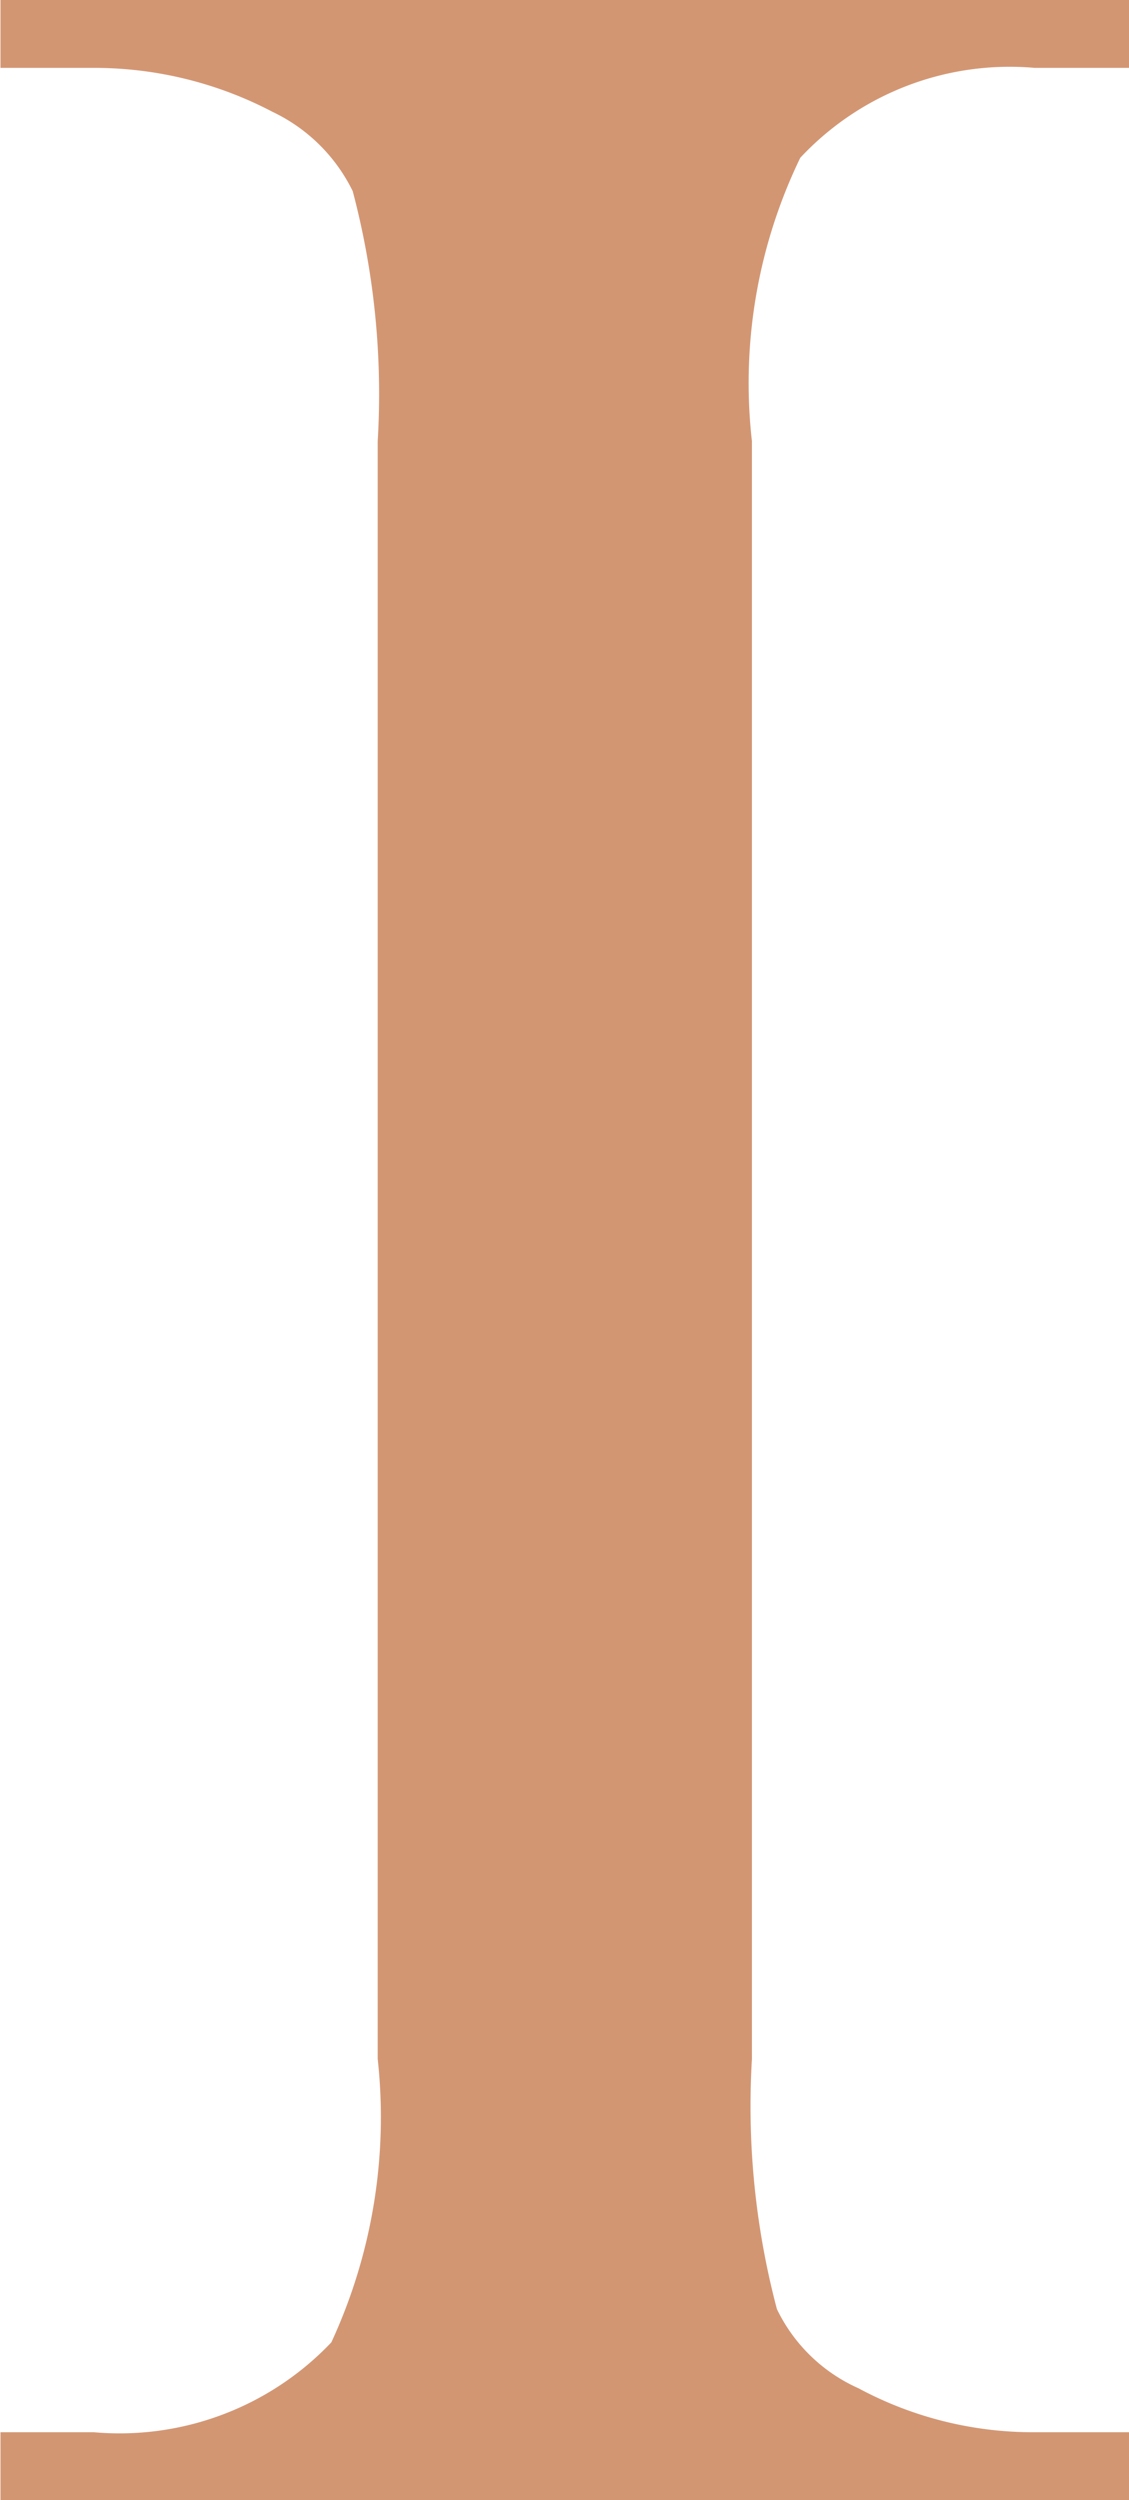
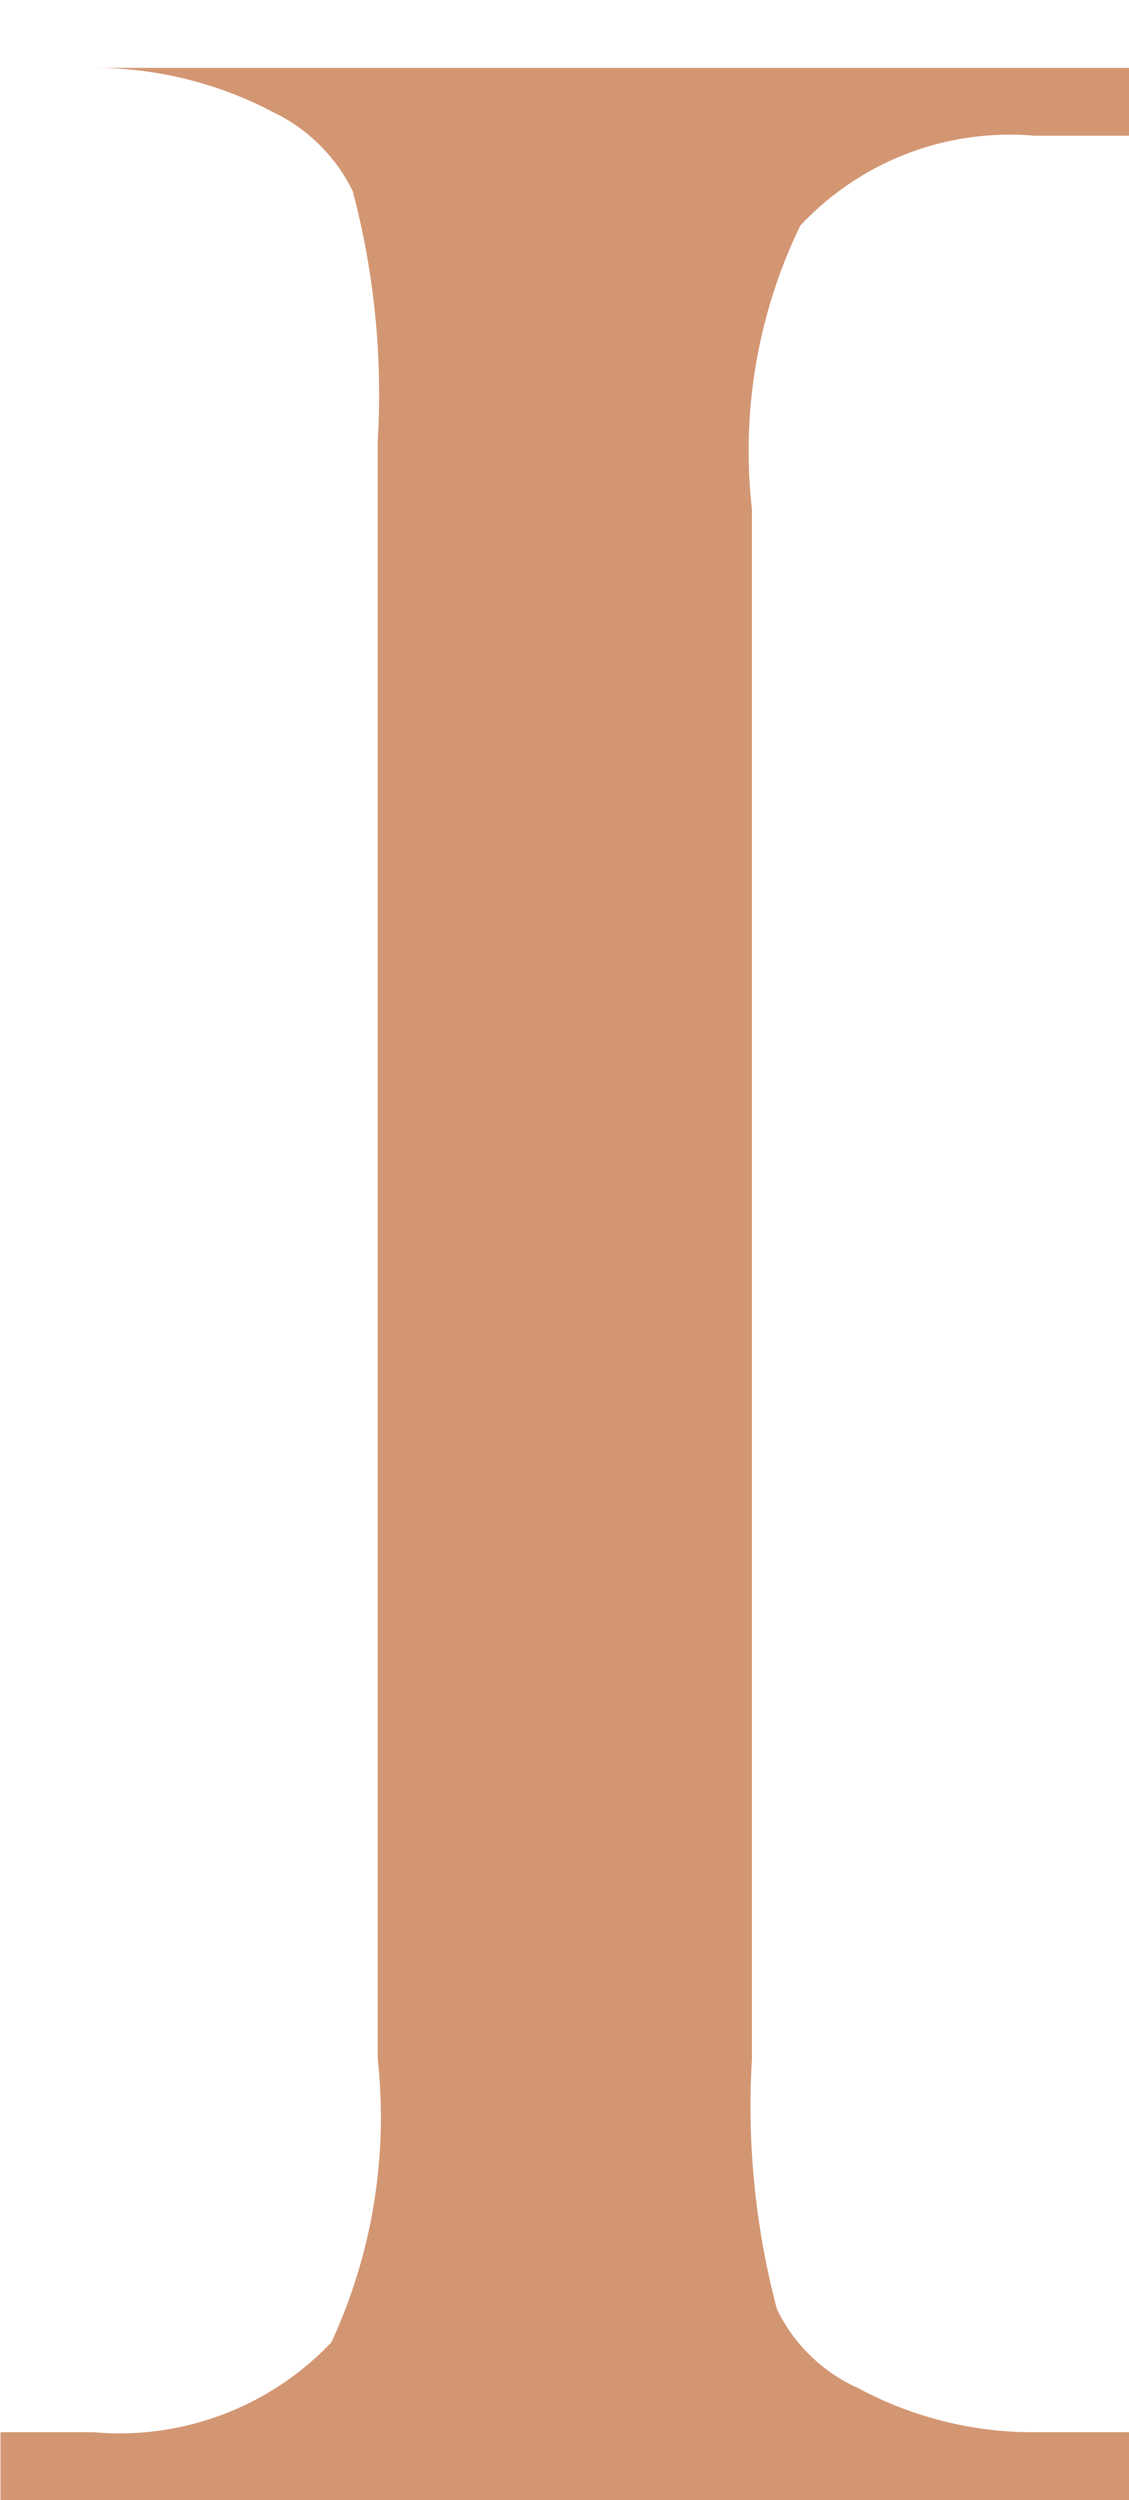
<svg xmlns="http://www.w3.org/2000/svg" width="9.033" height="20" viewBox="0 0 9.033 20">
-   <path id="Path_1451" data-name="Path 1451" d="M73.929-36.215v.543H64.9v-.543h.747a2.336,2.336,0,0,0,1.9-.719,4.288,4.288,0,0,0,.371-2.267V-52.143a6.339,6.339,0,0,0-.2-2,1.367,1.367,0,0,0-.641-.634,3.068,3.068,0,0,0-1.431-.352H64.9v-.543h9.033v.543h-.758a2.292,2.292,0,0,0-1.876.719,4.136,4.136,0,0,0-.387,2.267V-39.2a6.34,6.34,0,0,0,.2,2,1.321,1.321,0,0,0,.652.633,2.951,2.951,0,0,0,1.41.352Z" transform="translate(-64.896 55.672)" fill="#d39673" />
+   <path id="Path_1451" data-name="Path 1451" d="M73.929-36.215v.543H64.9v-.543h.747a2.336,2.336,0,0,0,1.9-.719,4.288,4.288,0,0,0,.371-2.267V-52.143a6.339,6.339,0,0,0-.2-2,1.367,1.367,0,0,0-.641-.634,3.068,3.068,0,0,0-1.431-.352H64.9h9.033v.543h-.758a2.292,2.292,0,0,0-1.876.719,4.136,4.136,0,0,0-.387,2.267V-39.2a6.34,6.34,0,0,0,.2,2,1.321,1.321,0,0,0,.652.633,2.951,2.951,0,0,0,1.41.352Z" transform="translate(-64.896 55.672)" fill="#d39673" />
</svg>